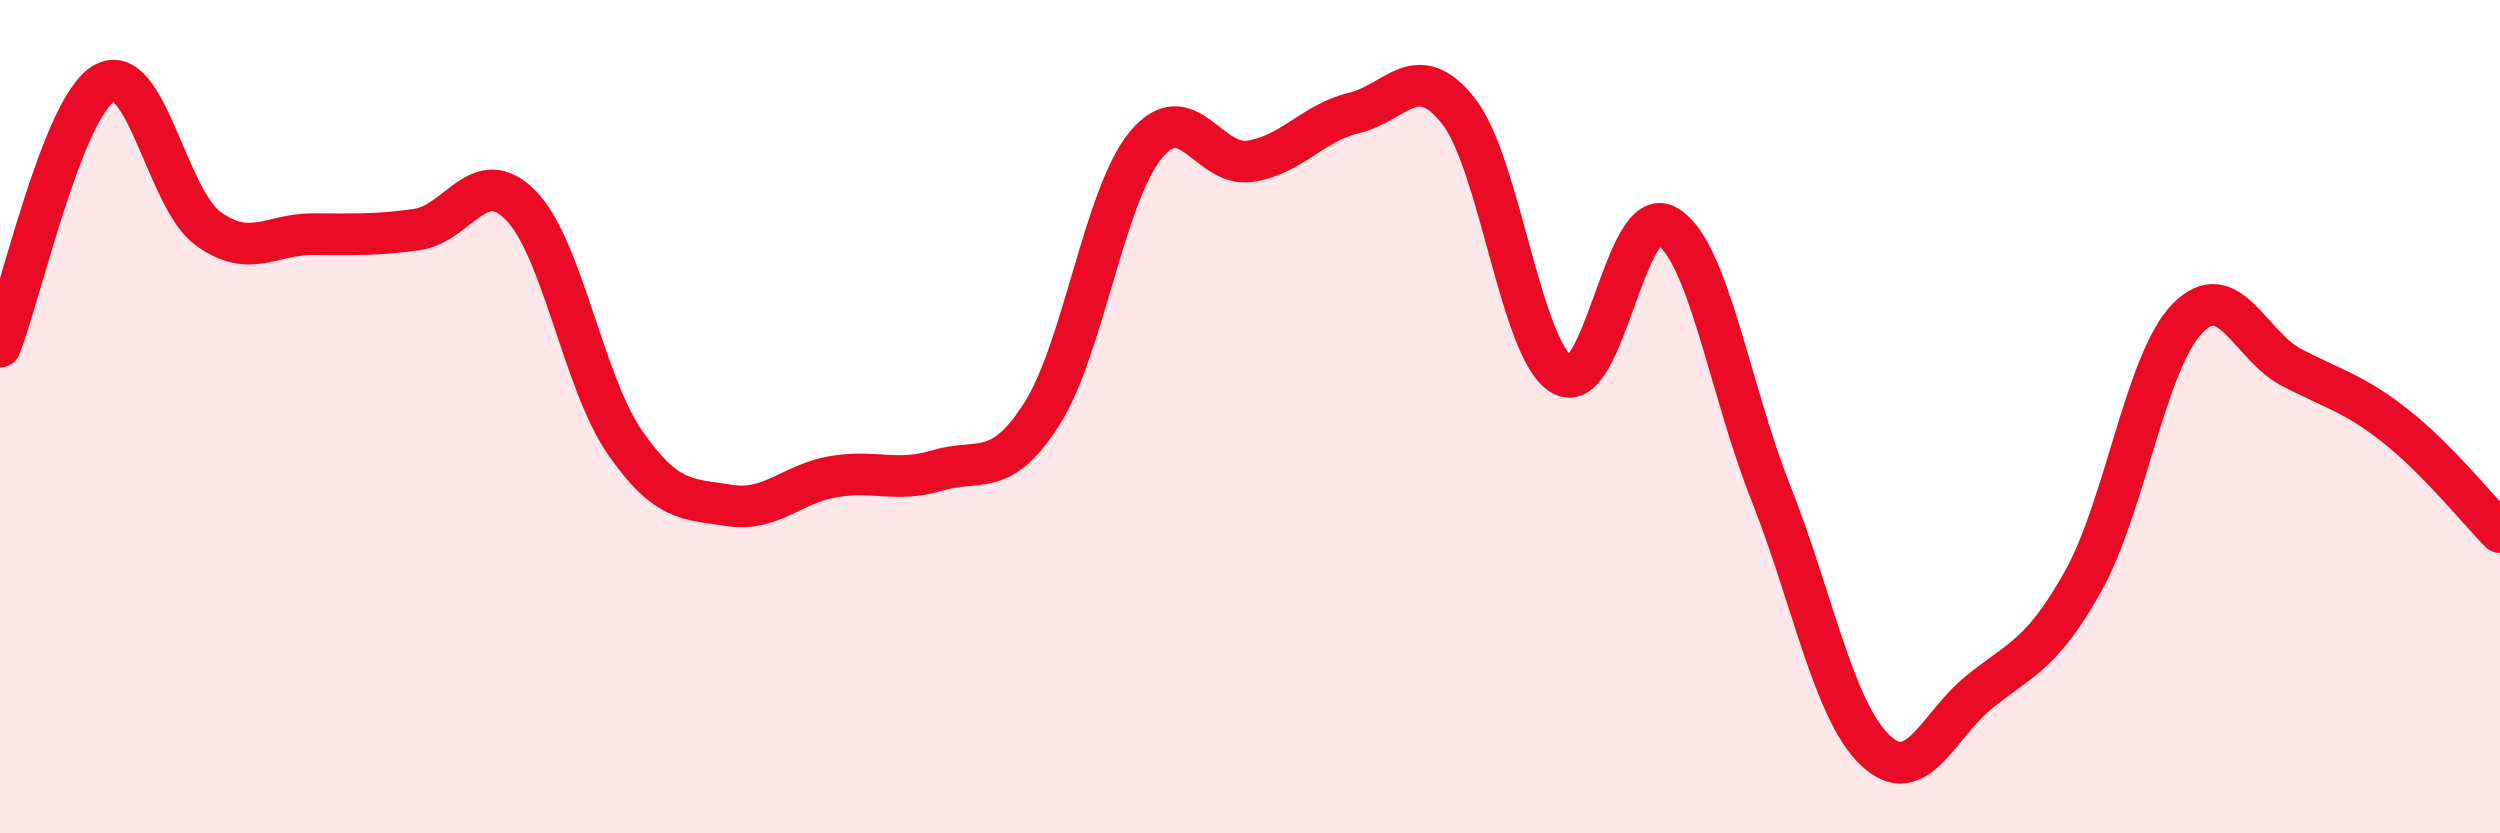
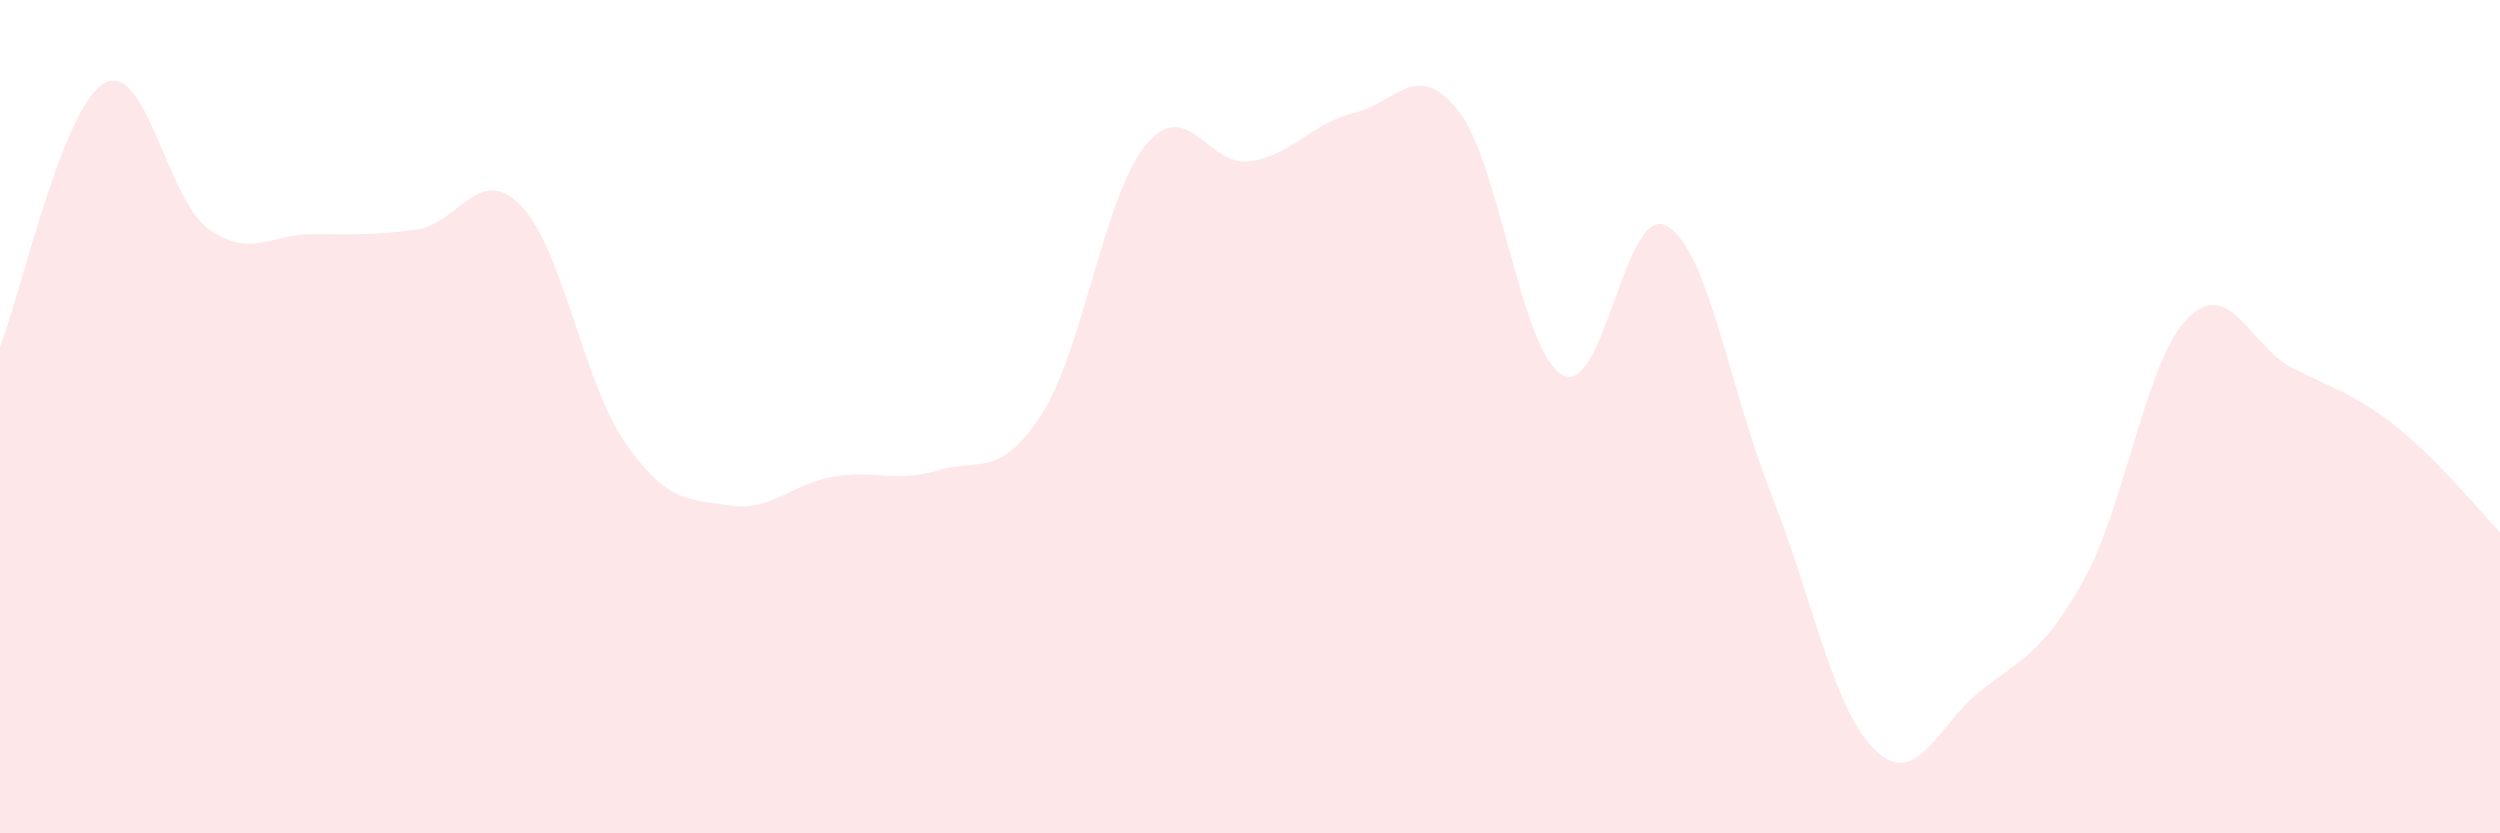
<svg xmlns="http://www.w3.org/2000/svg" width="60" height="20" viewBox="0 0 60 20">
  <path d="M 0,8.32 C 0.5,7.06 1.5,2.57 2.5,2 C 3.5,1.43 4,4.77 5,5.49 C 6,6.21 6.5,5.62 7.5,5.62 C 8.5,5.62 9,5.65 10,5.51 C 11,5.37 11.5,3.91 12.5,4.93 C 13.5,5.95 14,9.18 15,10.62 C 16,12.06 16.5,11.97 17.5,12.13 C 18.5,12.29 19,11.61 20,11.44 C 21,11.27 21.5,11.59 22.5,11.29 C 23.5,10.99 24,11.5 25,9.94 C 26,8.38 26.5,4.69 27.5,3.48 C 28.5,2.27 29,4.02 30,3.87 C 31,3.72 31.5,2.95 32.5,2.71 C 33.5,2.47 34,1.4 35,2.66 C 36,3.92 36.5,8.45 37.5,9 C 38.5,9.55 39,4.85 40,5.42 C 41,5.99 41.5,9.31 42.5,11.83 C 43.5,14.35 44,17.04 45,18 C 46,18.96 46.5,17.42 47.5,16.61 C 48.5,15.8 49,15.73 50,13.94 C 51,12.15 51.5,8.66 52.5,7.64 C 53.5,6.62 54,8.3 55,8.82 C 56,9.34 56.5,9.44 57.5,10.23 C 58.5,11.02 59.5,12.26 60,12.77L60 20L0 20Z" fill="#EB0A25" opacity="0.1" stroke-linecap="round" stroke-linejoin="round" />
-   <path d="M 0,8.32 C 0.5,7.06 1.5,2.57 2.5,2 C 3.5,1.43 4,4.77 5,5.49 C 6,6.21 6.5,5.62 7.5,5.62 C 8.5,5.62 9,5.65 10,5.51 C 11,5.37 11.5,3.91 12.5,4.93 C 13.5,5.95 14,9.18 15,10.62 C 16,12.06 16.5,11.97 17.5,12.13 C 18.5,12.29 19,11.61 20,11.44 C 21,11.27 21.5,11.59 22.5,11.29 C 23.5,10.99 24,11.5 25,9.94 C 26,8.38 26.5,4.69 27.5,3.48 C 28.5,2.27 29,4.02 30,3.87 C 31,3.72 31.5,2.95 32.5,2.71 C 33.5,2.47 34,1.4 35,2.66 C 36,3.92 36.5,8.45 37.5,9 C 38.5,9.55 39,4.85 40,5.42 C 41,5.99 41.5,9.31 42.5,11.83 C 43.5,14.35 44,17.04 45,18 C 46,18.96 46.5,17.42 47.5,16.61 C 48.5,15.8 49,15.73 50,13.94 C 51,12.15 51.5,8.66 52.5,7.64 C 53.5,6.62 54,8.3 55,8.82 C 56,9.34 56.5,9.44 57.5,10.23 C 58.5,11.02 59.5,12.26 60,12.77" stroke="#EB0A25" stroke-width="1" fill="none" stroke-linecap="round" stroke-linejoin="round" />
</svg>